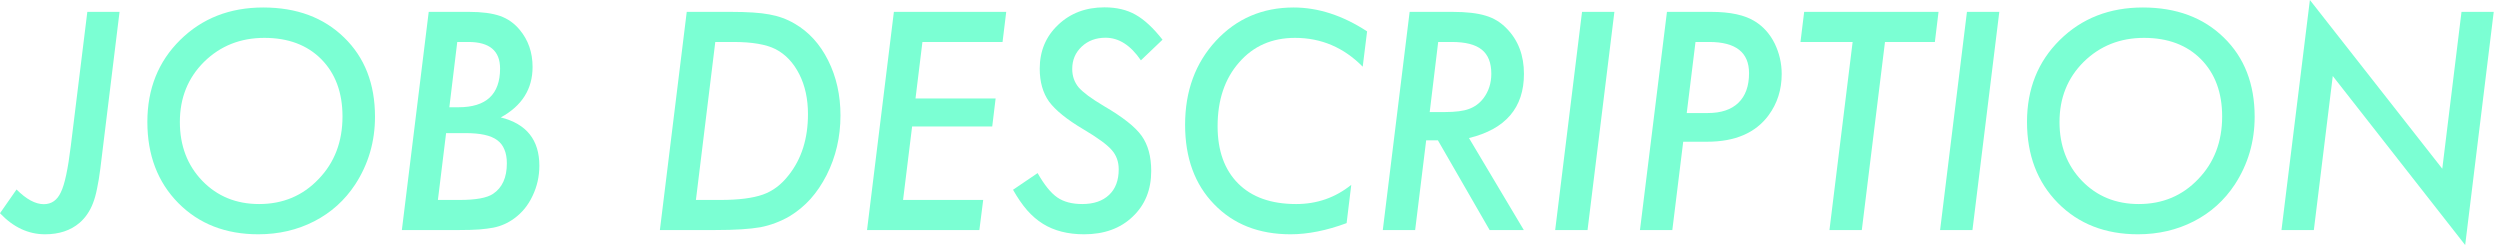
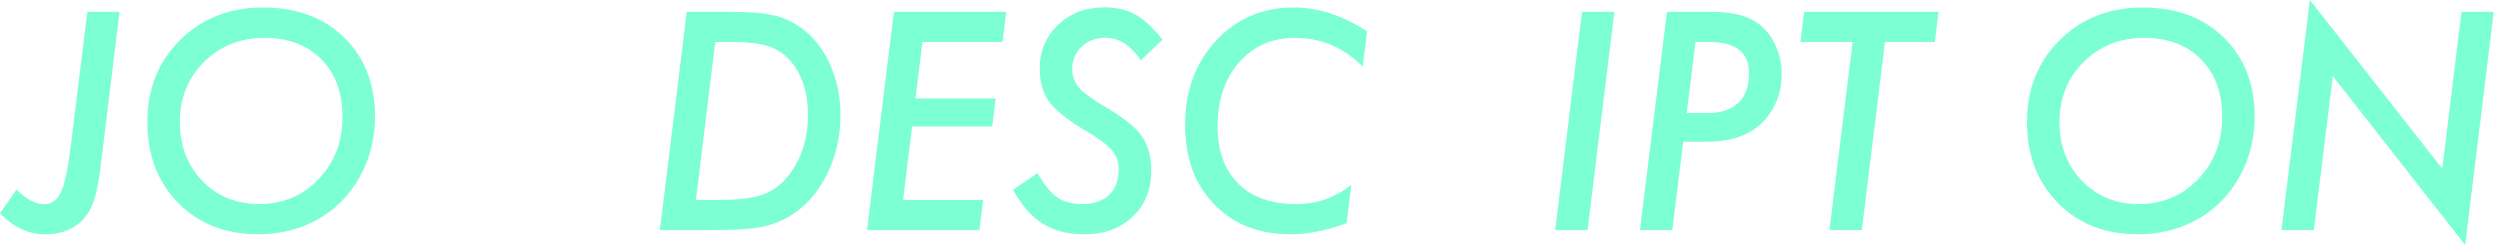
<svg xmlns="http://www.w3.org/2000/svg" width="311" height="31" viewBox="0 0 311 31" fill="none">
  <path d="M310.219 1.477L306.668 30.48L290.197 9.457L287.842 28.617H283.816L287.35 0L303.82 20.988L306.211 1.477L310.219 1.477Z" fill="#7BFFD3" />
  <path d="M280.479 14.52C280.479 17.613 279.658 20.42 278.018 22.939C276.717 24.92 275.018 26.449 272.92 27.527C270.822 28.605 268.502 29.145 265.959 29.145C261.893 29.145 258.576 27.85 256.01 25.26C253.443 22.658 252.16 19.295 252.16 15.17C252.16 11.057 253.52 7.658 256.238 4.975C258.969 2.279 262.414 0.932 266.574 0.932C270.734 0.932 274.092 2.18 276.646 4.676C279.201 7.16 280.479 10.441 280.479 14.52ZM276.436 14.484C276.436 11.52 275.557 9.146 273.799 7.365C272.041 5.596 269.68 4.711 266.715 4.711C263.738 4.711 261.236 5.707 259.209 7.699C257.205 9.691 256.203 12.182 256.203 15.17C256.203 18.123 257.135 20.566 258.998 22.5C260.861 24.422 263.217 25.383 266.064 25.383C269.029 25.383 271.496 24.346 273.465 22.271C275.445 20.221 276.436 17.625 276.436 14.484Z" fill="#7BFFD3" />
-   <path d="M248.713 1.477L245.373 28.617H241.348L244.688 1.477L248.713 1.477Z" fill="#7BFFD3" />
  <path d="M234.492 5.221L231.609 28.617H227.584L230.467 5.221L223.98 5.221L224.438 1.477L241.154 1.477L240.697 5.221L234.492 5.221Z" fill="#7BFFD3" />
  <path d="M207.369 1.477L212.871 1.477C215.262 1.477 217.084 1.875 218.338 2.672C219.369 3.316 220.178 4.225 220.764 5.396C221.35 6.604 221.643 7.875 221.643 9.211C221.643 11.156 221.098 12.867 220.008 14.344C218.391 16.535 215.842 17.631 212.361 17.631H209.391L208.037 28.617H204.012L207.369 1.477ZM210.92 5.221L209.83 14.062H212.449C214.102 14.062 215.367 13.641 216.246 12.797C217.137 11.941 217.582 10.711 217.582 9.105C217.582 6.516 215.93 5.221 212.625 5.221H210.92Z" fill="#7BFFD3" />
  <path d="M200.83 1.477L197.49 28.617H193.465L196.805 1.477L200.83 1.477Z" fill="#7BFFD3" />
-   <path d="M182.742 17.174L189.562 28.617H185.309L178.875 17.455H177.416L176.045 28.617H172.02L175.359 1.477L180.686 1.477C182.42 1.477 183.797 1.635 184.816 1.951C185.824 2.244 186.703 2.783 187.453 3.568C188.871 5.021 189.58 6.896 189.58 9.193C189.58 13.4 187.301 16.061 182.742 17.174ZM178.91 5.221L177.855 13.94H179.701C181.061 13.94 182.074 13.81 182.742 13.553C183.457 13.295 184.055 12.855 184.535 12.234C185.191 11.367 185.52 10.348 185.52 9.176C185.52 7.805 185.121 6.803 184.324 6.17C183.539 5.537 182.297 5.221 180.598 5.221L178.91 5.221Z" fill="#7BFFD3" />
  <path d="M170.066 3.902L169.521 8.297C167.166 5.906 164.359 4.711 161.102 4.711C158.23 4.711 155.91 5.73 154.141 7.77C152.359 9.797 151.469 12.44 151.469 15.697C151.469 18.744 152.324 21.123 154.035 22.834C155.734 24.533 158.137 25.383 161.242 25.383C163.832 25.383 166.117 24.586 168.098 22.992L167.518 27.756C165.021 28.682 162.695 29.145 160.539 29.145C156.602 29.145 153.432 27.896 151.029 25.4C148.627 22.928 147.426 19.635 147.426 15.521C147.426 11.326 148.703 7.846 151.258 5.08C153.824 2.314 157.047 0.932 160.926 0.932C163.984 0.932 167.031 1.922 170.066 3.902Z" fill="#7BFFD3" />
  <path d="M144.617 4.939L141.928 7.506C140.65 5.631 139.186 4.693 137.533 4.693C136.338 4.693 135.348 5.062 134.562 5.801C133.777 6.539 133.385 7.465 133.385 8.578C133.385 9.469 133.654 10.236 134.193 10.881C134.463 11.185 134.855 11.531 135.371 11.918C135.898 12.305 136.555 12.732 137.34 13.201C139.672 14.56 141.23 15.791 142.016 16.893C142.812 18.006 143.211 19.465 143.211 21.27C143.211 23.613 142.438 25.512 140.891 26.965C139.367 28.418 137.357 29.145 134.861 29.145C132.846 29.145 131.141 28.711 129.746 27.844C129.043 27.41 128.387 26.848 127.777 26.156C127.168 25.453 126.582 24.604 126.02 23.607L129.078 21.533C129.91 22.998 130.725 24.006 131.521 24.557C132.318 25.107 133.355 25.383 134.633 25.383C136.051 25.383 137.158 25.008 137.955 24.258C138.764 23.508 139.168 22.441 139.168 21.059C139.168 20.109 138.875 19.307 138.289 18.65C137.996 18.311 137.557 17.93 136.971 17.508C136.396 17.086 135.664 16.611 134.773 16.084C132.734 14.877 131.311 13.729 130.502 12.639C129.729 11.549 129.342 10.184 129.342 8.543C129.342 6.352 130.104 4.535 131.627 3.094C133.15 1.641 135.072 0.914 137.393 0.914C138.904 0.914 140.193 1.219 141.26 1.828C142.35 2.438 143.469 3.475 144.617 4.939Z" fill="#7BFFD3" />
  <path d="M125.174 1.477L124.717 5.221L114.75 5.221L113.889 12.252H123.855L123.434 15.732H113.467L112.342 24.873L122.309 24.873L121.834 28.617L107.859 28.617L111.199 1.477L125.174 1.477Z" fill="#7BFFD3" />
  <path d="M85.43 1.477L90.914 1.477C92.988 1.477 94.582 1.582 95.695 1.793C96.832 1.992 97.881 2.373 98.842 2.936C100.611 3.955 102.006 5.484 103.025 7.523C104.045 9.562 104.555 11.842 104.555 14.361C104.555 17.033 103.98 19.506 102.832 21.779C102.258 22.904 101.59 23.895 100.828 24.75C100.066 25.594 99.193 26.314 98.209 26.912C97.061 27.568 95.859 28.02 94.606 28.266C93.938 28.383 93.141 28.471 92.215 28.529C91.289 28.588 90.205 28.617 88.963 28.617H82.09L85.43 1.477ZM88.981 5.221L86.572 24.873H89.631C91.881 24.873 93.639 24.65 94.904 24.205C96.135 23.771 97.207 22.963 98.121 21.779C99.715 19.764 100.512 17.238 100.512 14.203C100.512 12.316 100.154 10.664 99.439 9.246C98.713 7.805 97.728 6.762 96.486 6.117C95.303 5.52 93.551 5.221 91.231 5.221L88.981 5.221Z" fill="#7BFFD3" />
-   <path d="M53.332 1.477L58.359 1.477C59.941 1.477 61.225 1.646 62.209 1.986C63.17 2.326 63.984 2.9 64.652 3.709C65.719 4.986 66.252 6.527 66.252 8.332C66.252 11.074 64.934 13.166 62.297 14.607C65.496 15.404 67.096 17.408 67.096 20.619C67.096 21.943 66.814 23.191 66.252 24.363C65.713 25.523 64.951 26.461 63.967 27.176C63.182 27.75 62.32 28.131 61.383 28.318C60.891 28.412 60.299 28.488 59.607 28.547C58.916 28.594 58.096 28.617 57.147 28.617H49.992L53.332 1.477ZM56.883 5.221L55.898 13.342H57.041C60.486 13.342 62.209 11.736 62.209 8.525C62.209 6.322 60.897 5.221 58.272 5.221L56.883 5.221ZM55.494 16.559L54.475 24.873H57.182C59.197 24.873 60.58 24.621 61.33 24.117C62.478 23.355 63.053 22.09 63.053 20.32C63.053 19.652 62.953 19.084 62.754 18.615C62.566 18.135 62.268 17.742 61.857 17.438C61.447 17.133 60.914 16.91 60.258 16.77C59.613 16.629 58.834 16.559 57.92 16.559H55.494Z" fill="#7BFFD3" />
  <path d="M46.65 14.52C46.65 17.613 45.83 20.42 44.19 22.939C42.889 24.92 41.19 26.449 39.092 27.527C36.994 28.605 34.674 29.145 32.131 29.145C28.064 29.145 24.748 27.85 22.182 25.26C19.615 22.658 18.332 19.295 18.332 15.17C18.332 11.057 19.691 7.658 22.41 4.975C25.141 2.279 28.586 0.932 32.746 0.932C36.906 0.932 40.264 2.18 42.818 4.676C45.373 7.16 46.65 10.441 46.65 14.52ZM42.607 14.484C42.607 11.52 41.728 9.146 39.971 7.365C38.213 5.596 35.852 4.711 32.887 4.711C29.91 4.711 27.408 5.707 25.381 7.699C23.377 9.691 22.375 12.182 22.375 15.17C22.375 18.123 23.307 20.566 25.17 22.5C27.033 24.422 29.389 25.383 32.236 25.383C35.201 25.383 37.668 24.346 39.637 22.271C41.617 20.221 42.607 17.625 42.607 14.484Z" fill="#7BFFD3" />
  <path d="M14.871 1.477L12.48 20.988C12.363 21.914 12.229 22.734 12.076 23.449C11.935 24.164 11.766 24.773 11.566 25.277C11.379 25.77 11.145 26.221 10.863 26.631C10.594 27.029 10.271 27.393 9.896 27.721C8.783 28.67 7.354 29.145 5.607 29.145C3.521 29.145 1.652 28.271 0 26.525L2.057 23.572C3.275 24.791 4.406 25.4 5.449 25.4C6.41 25.4 7.119 24.902 7.576 23.906C8.045 22.957 8.455 21.041 8.807 18.158L10.863 1.477L14.871 1.477Z" fill="#7BFFD3" />
</svg>